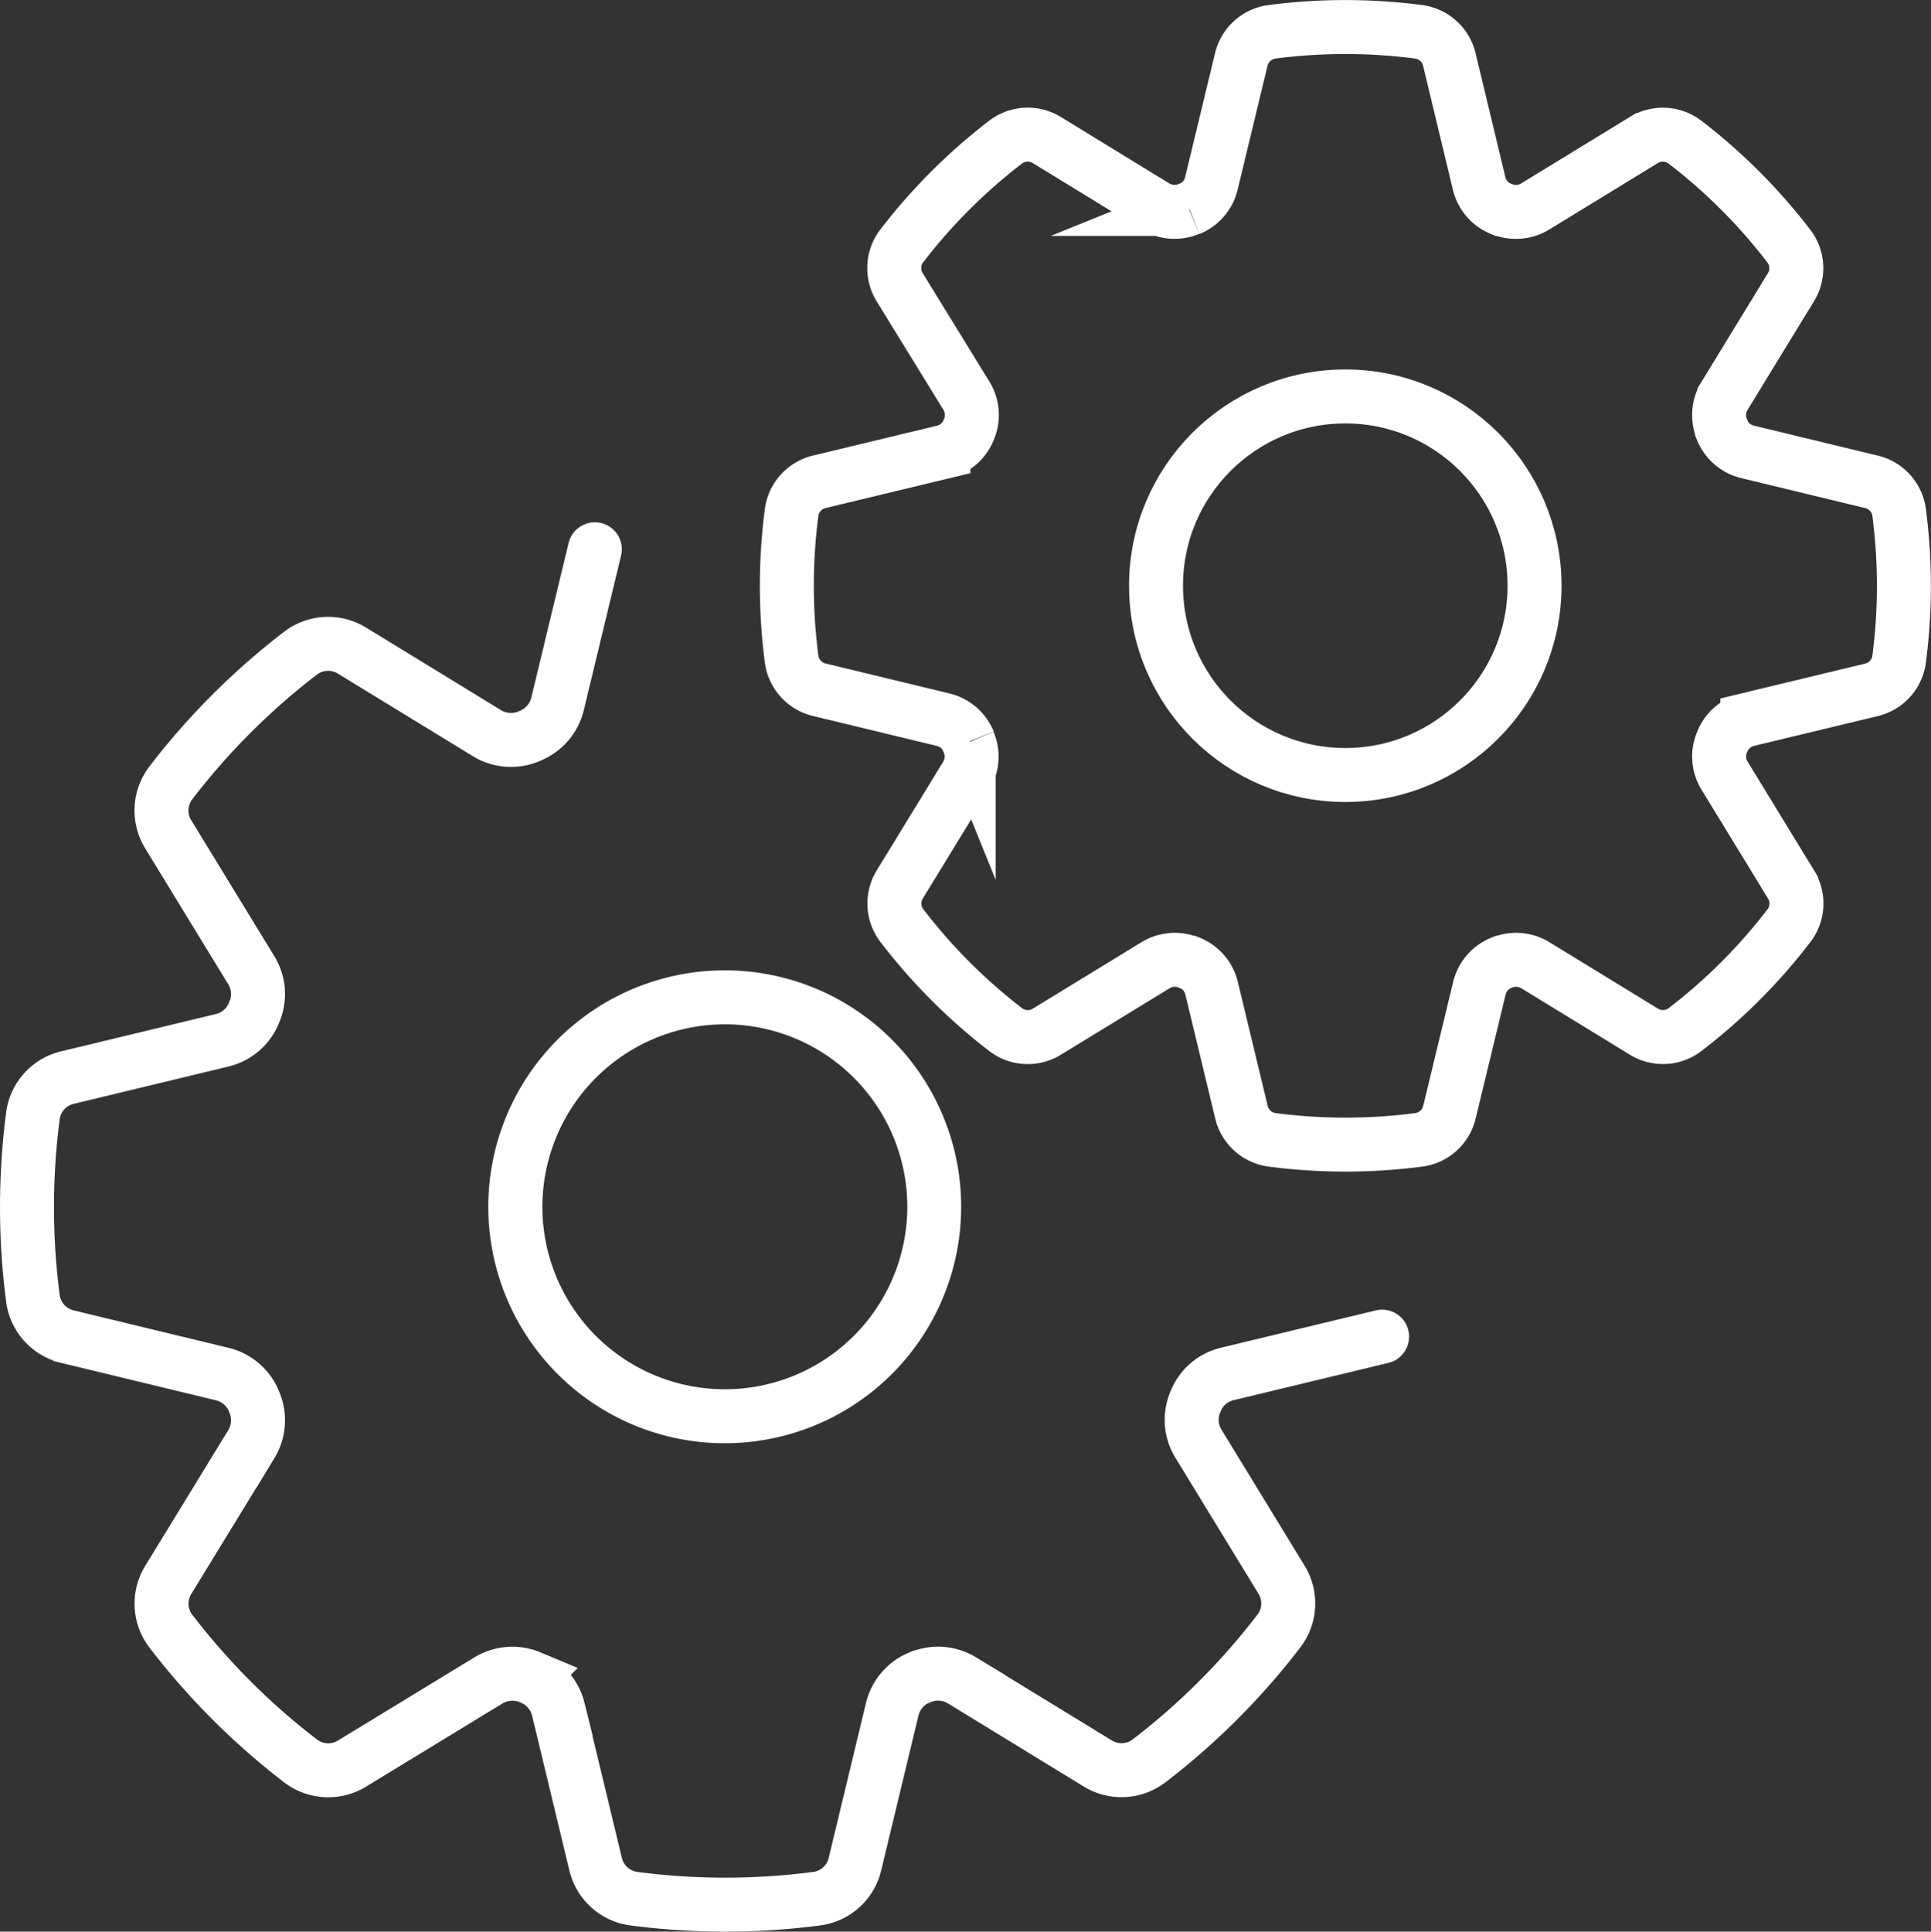
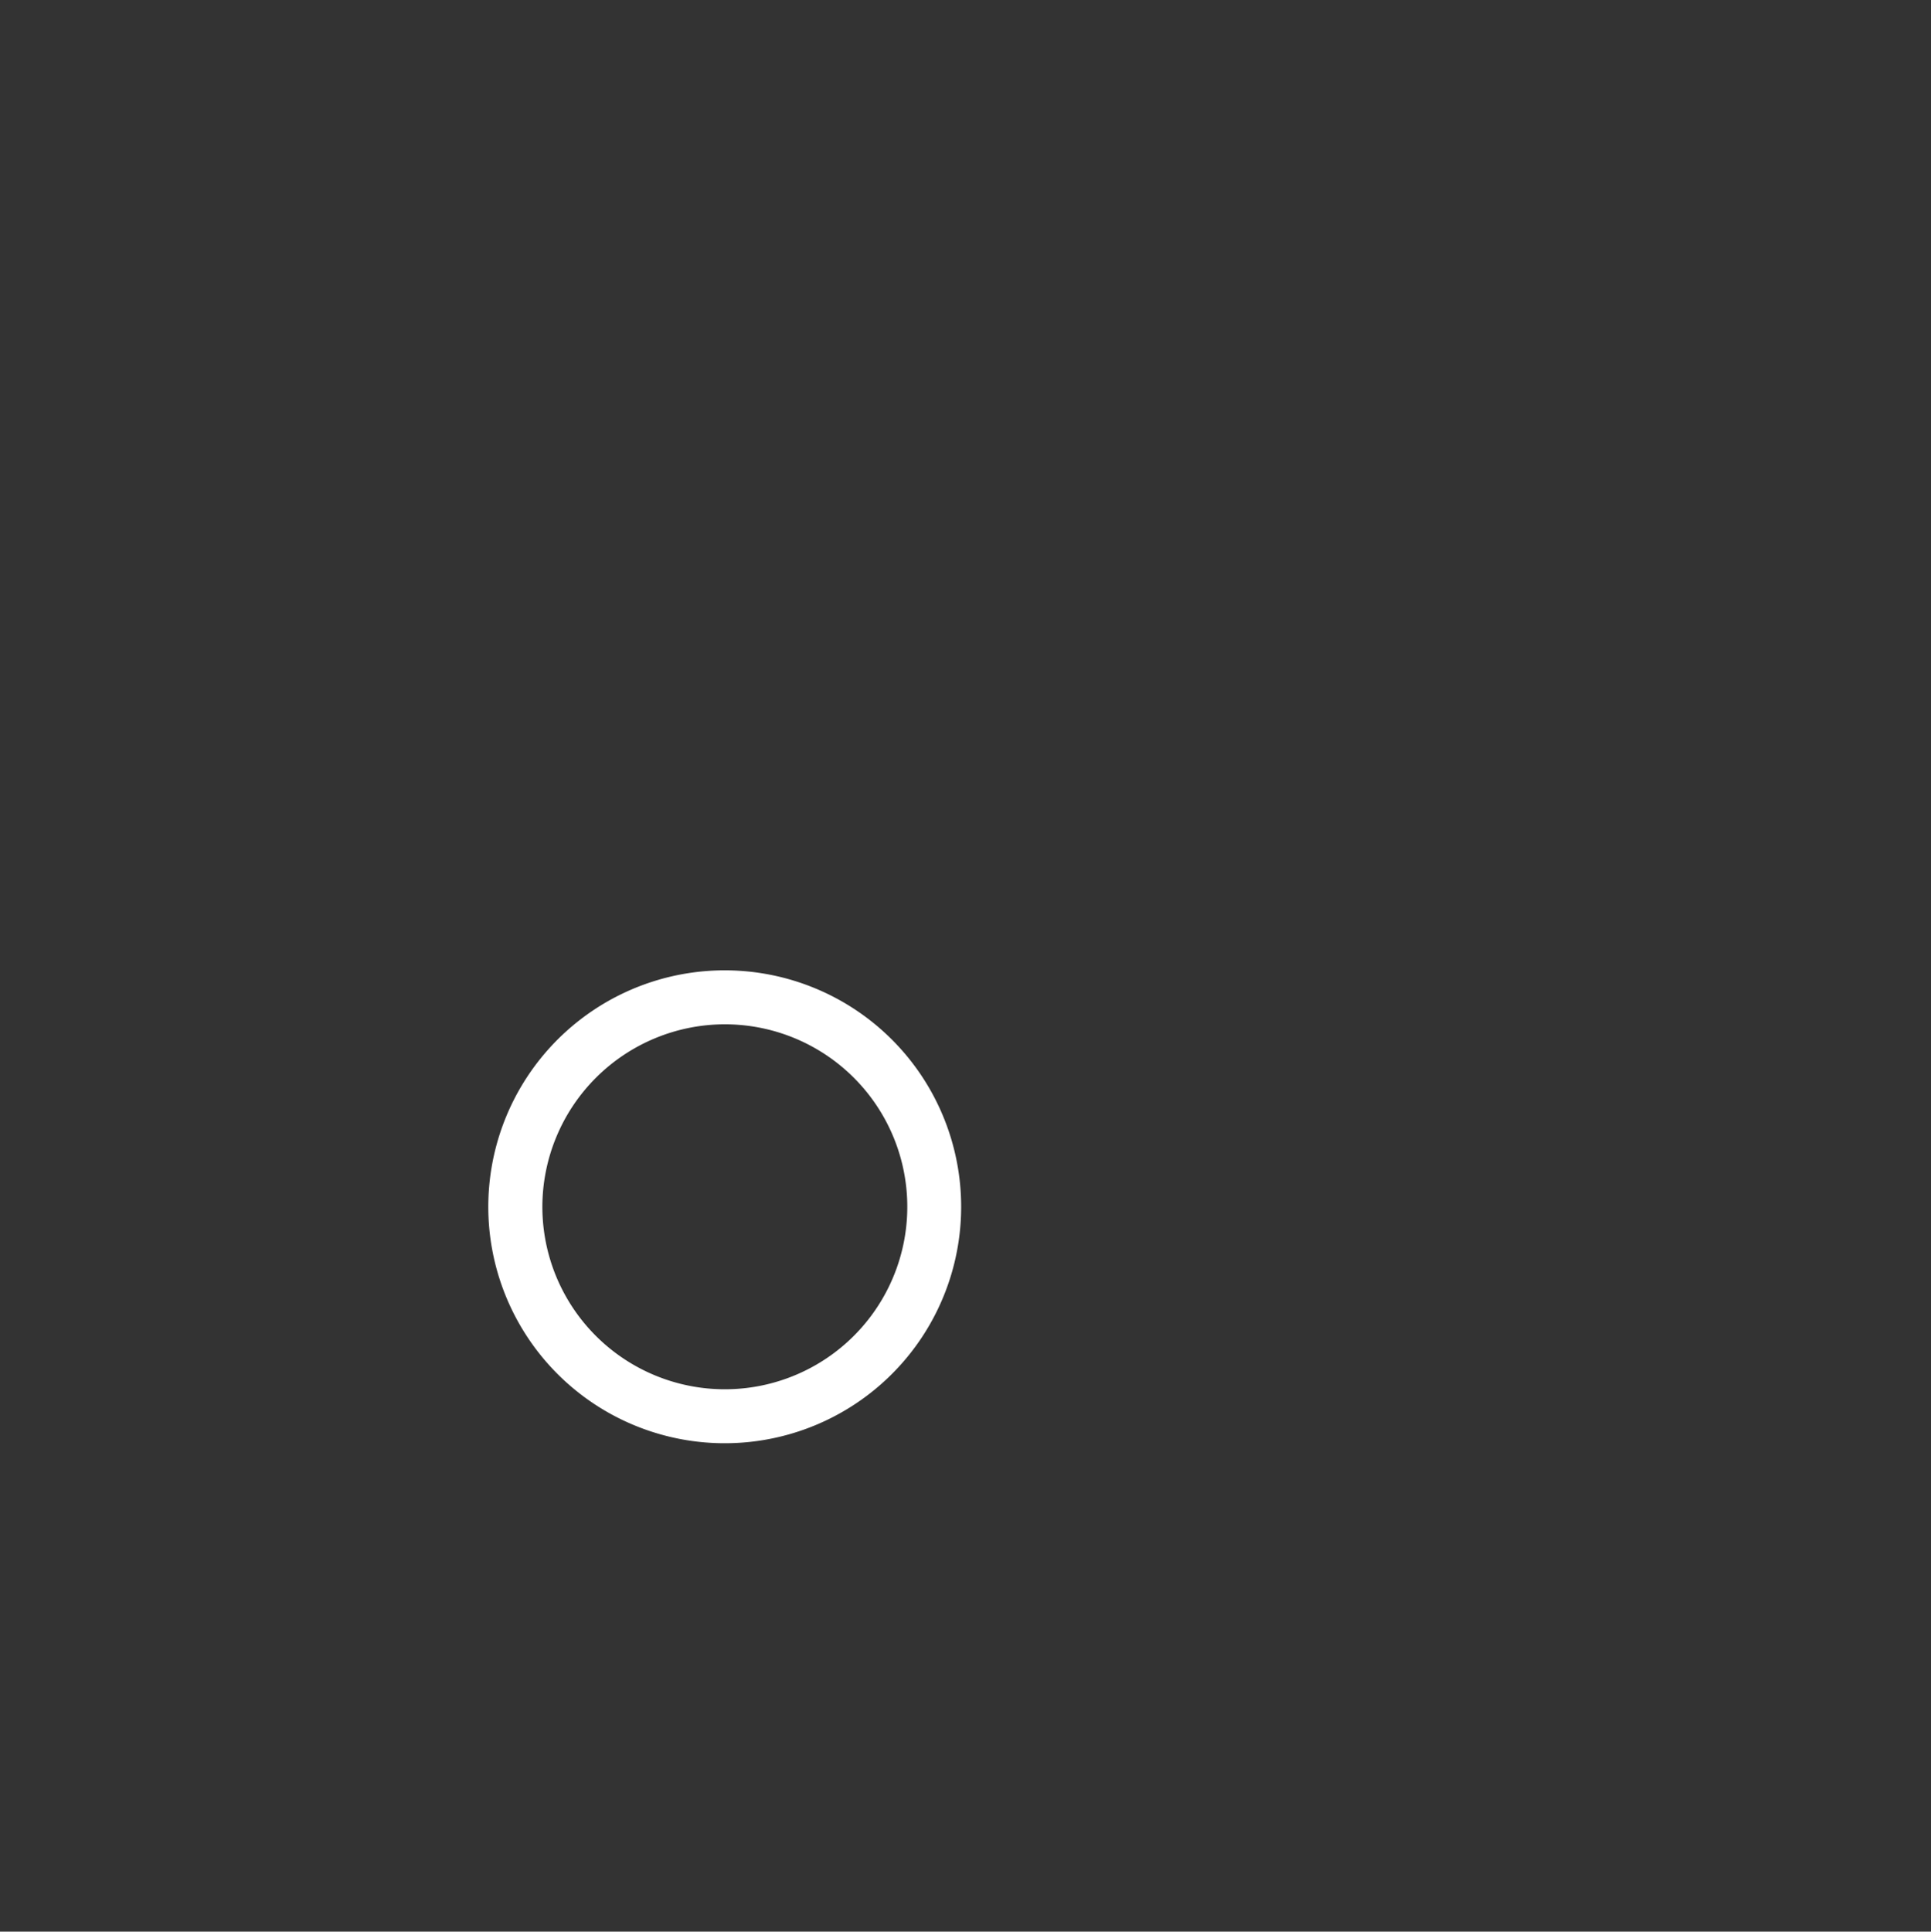
<svg xmlns="http://www.w3.org/2000/svg" width="357.81" height="357.89" data-name="Calque 2">
  <rect width="100%" height="100%" fill="#333333" stroke="none" />
  <g data-name="INDUSTRIE">
-     <circle cx="249.28" cy="108.52" r="35.07" fill="none" stroke="#fff" stroke-miterlimit="10" stroke-width="10" />
-     <path fill="none" stroke="#fff" stroke-miterlimit="10" stroke-width="10" d="m319.15 137.38-.08.2a6.72 6.72 0 0 0 .47 6.1l12.34 20.19a6.74 6.74 0 0 1-.37 7.61 103.63 103.63 0 0 1-19.29 19.29 6.74 6.74 0 0 1-7.61.37l-20.15-12.33a6.84 6.84 0 0 0-6.19-.44h-.07a6.85 6.85 0 0 0-4.06 4.69l-5.56 23a6.74 6.74 0 0 1-5.63 5.12 105 105 0 0 1-27.28 0 6.73 6.73 0 0 1-5.63-5.12l-5.54-23a6.81 6.81 0 0 0-4.06-4.69h-.1a6.82 6.82 0 0 0-6.18.44l-20.18 12.34a6.74 6.74 0 0 1-7.61-.37 104.13 104.13 0 0 1-19.27-19.31 6.74 6.74 0 0 1-.37-7.61l12.32-20.14a6.81 6.81 0 0 0 .45-6.19v-.12a6.83 6.83 0 0 0-4.69-4.06l-23-5.56a6.74 6.74 0 0 1-5.12-5.63 104.81 104.81 0 0 1 0-27.26 6.73 6.73 0 0 1 5.12-5.63l23-5.54a6.74 6.74 0 0 0 4.65-4 2.72 2.72 0 0 1 .11-.25 6.79 6.79 0 0 0-.47-6.12L166.7 53.2a6.76 6.76 0 0 1 .37-7.61 104.49 104.49 0 0 1 19.29-19.28 6.76 6.76 0 0 1 7.61-.37l20.13 12.33a6.86 6.86 0 0 0 6.2.44h.1a6.81 6.81 0 0 0 4.06-4.69l5.55-23a6.74 6.74 0 0 1 5.63-5.12 105 105 0 0 1 27.28 0 6.74 6.74 0 0 1 5.64 5.12l5.53 23a6.82 6.82 0 0 0 4.06 4.7h.08a6.86 6.86 0 0 0 6.2-.44l20.16-12.33a6.76 6.76 0 0 1 7.61.37 104 104 0 0 1 19.29 19.3 6.74 6.74 0 0 1 .36 7.61l-12.32 20.15a6.84 6.84 0 0 0-.44 6.19v.08a6.81 6.81 0 0 0 4.69 4.06l23 5.56a6.74 6.74 0 0 1 5.12 5.63 104.89 104.89 0 0 1 0 27.27 6.74 6.74 0 0 1-5.12 5.64l-23 5.54a6.77 6.77 0 0 0-4.63 4.03Z" />
    <path fill="#fff" d="M134.3 189.78a33.81 33.81 0 1 1-33.8 33.81 33.85 33.85 0 0 1 33.8-33.81m0-10a43.81 43.81 0 1 0 43.8 43.81 43.81 43.81 0 0 0-43.8-43.81Z" />
-     <path fill="none" stroke="#fff" stroke-linecap="round" stroke-miterlimit="10" stroke-width="10" d="m256.1 247.65-28.72 6.92a8.39 8.39 0 0 0-5.81 5c0 .08-.07.17-.11.25a8.44 8.44 0 0 0 .59 7.63l15.41 25.22a8.4 8.4 0 0 1-.46 9.49 129.41 129.41 0 0 1-24.1 24.1 8.4 8.4 0 0 1-9.5.46l-25.17-15.4a8.51 8.51 0 0 0-7.73-.55h-.08a8.54 8.54 0 0 0-5.08 5.86l-6.92 28.75a8.41 8.41 0 0 1-7 6.39 130.61 130.61 0 0 1-34.06 0 8.42 8.42 0 0 1-7-6.4l-6.91-28.69a8.54 8.54 0 0 0-5.08-5.86l-.12-.05a8.56 8.56 0 0 0-7.72.56l-25.3 15.42a8.45 8.45 0 0 1-9.5-.46 129.85 129.85 0 0 1-24.08-24.09 8.38 8.38 0 0 1-.46-9.5l15.39-25.15a8.51 8.51 0 0 0 .55-7.74l-.05-.14a8.54 8.54 0 0 0-5.86-5.08l-28.72-6.94a8.42 8.42 0 0 1-6.39-7 131 131 0 0 1 0-34 8.4 8.4 0 0 1 6.39-7l28.71-6.92a8.45 8.45 0 0 0 5.82-5 3.05 3.05 0 0 1 .13-.32 8.4 8.4 0 0 0-.59-7.63l-15.4-25.2a8.42 8.42 0 0 1 .46-9.5 129.91 129.91 0 0 1 24.09-24.09 8.43 8.43 0 0 1 9.5-.45l25.16 15.39a8.57 8.57 0 0 0 7.72.45l.12-.06a8.52 8.52 0 0 0 5.08-5.86l6.92-28.69" />
  </g>
</svg>